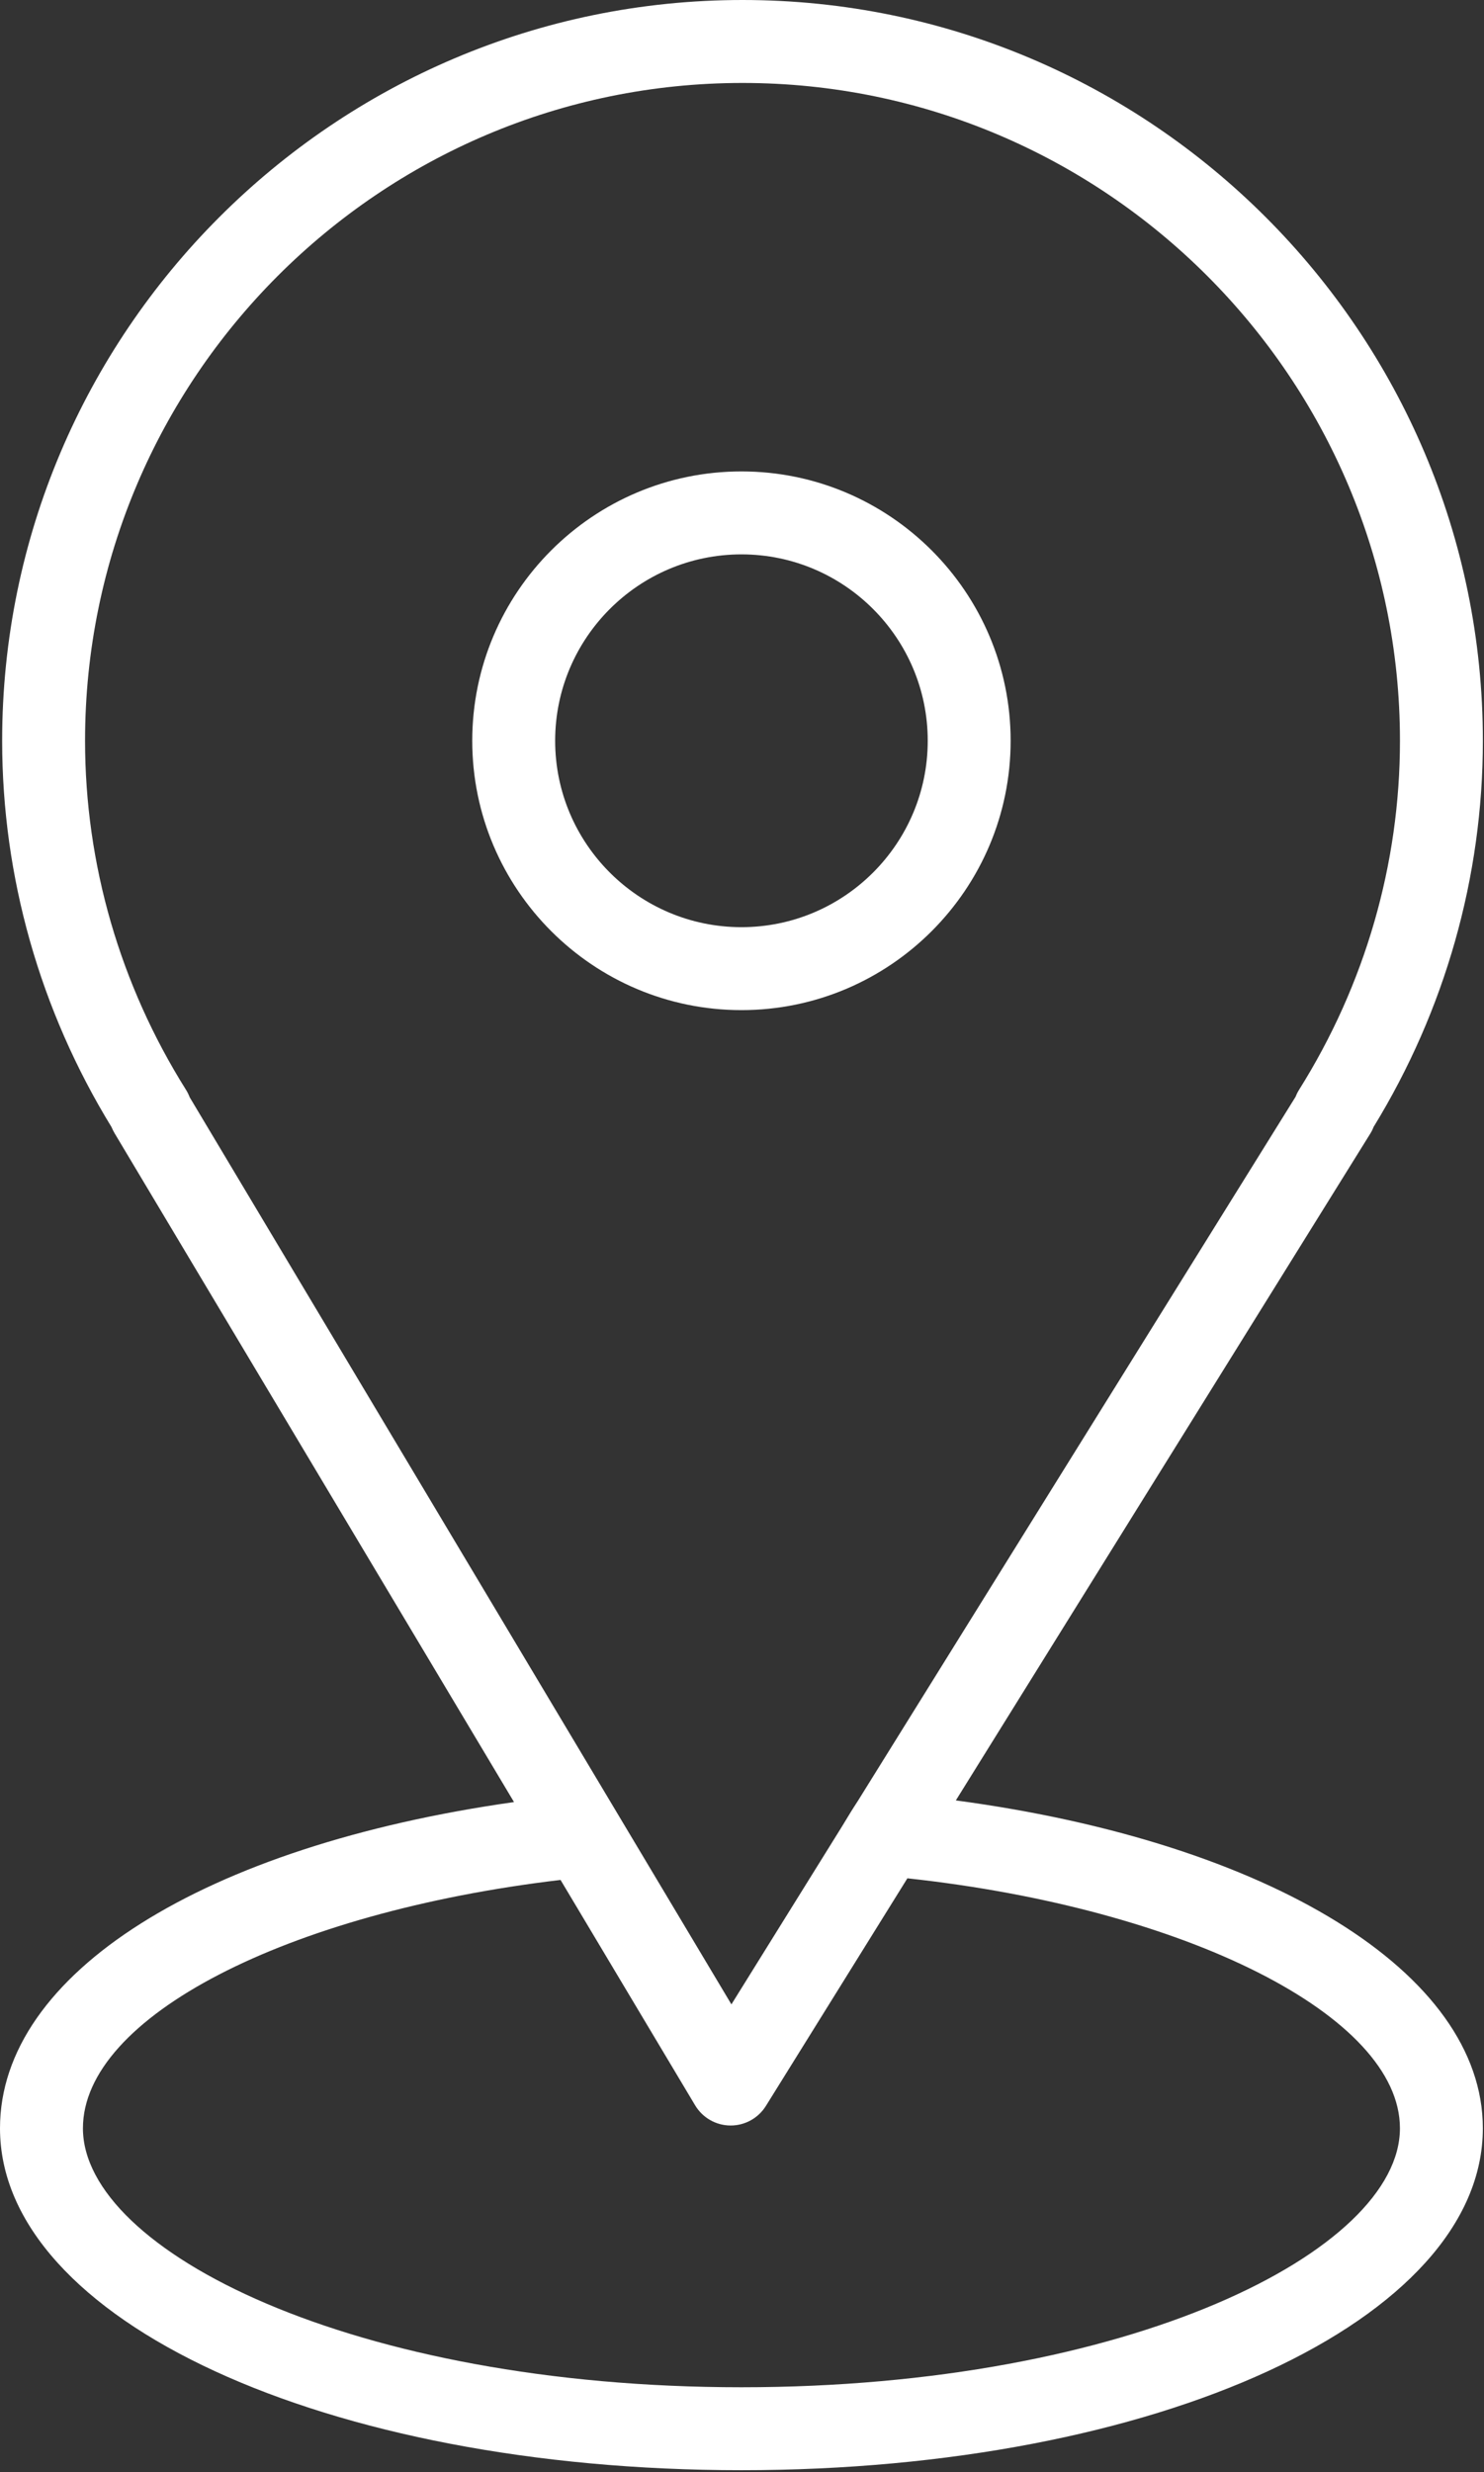
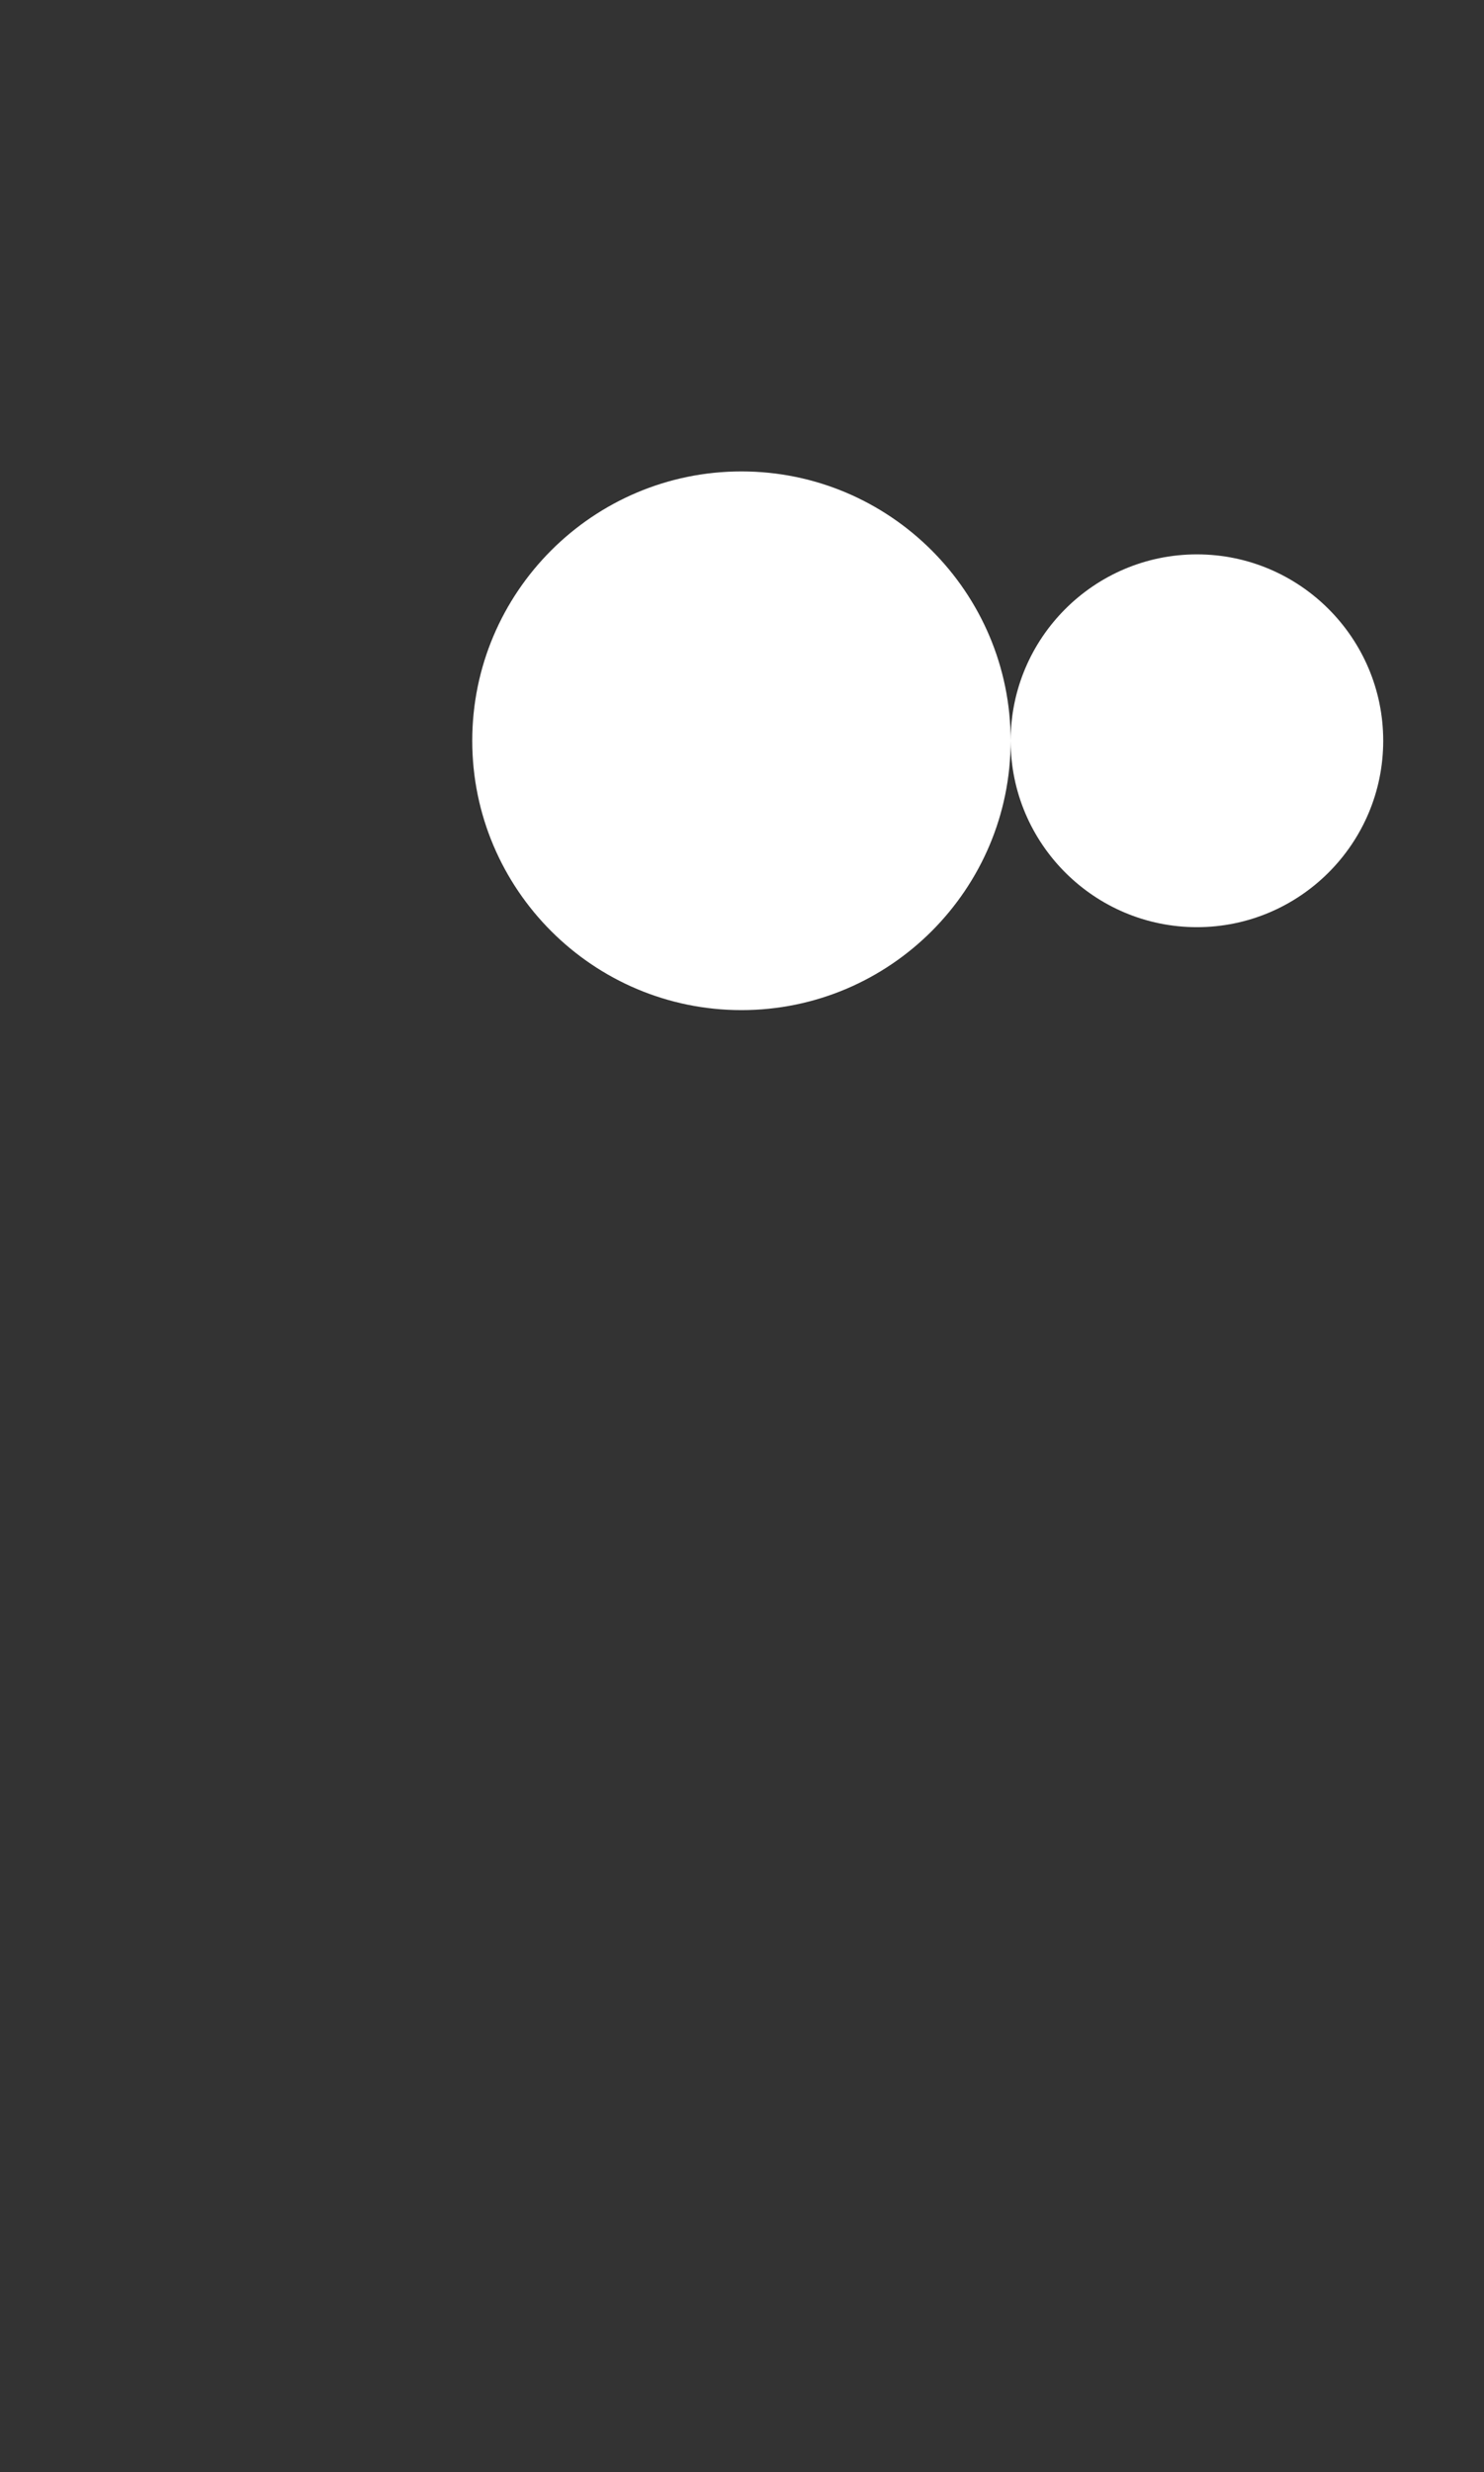
<svg xmlns="http://www.w3.org/2000/svg" xmlns:ns1="http://sodipodi.sourceforge.net/DTD/sodipodi-0.dtd" xmlns:ns2="http://www.inkscape.org/namespaces/inkscape" version="1.1" id="Layer_1" x="0px" y="0px" viewBox="0 0 53.7 89.4" xml:space="preserve" ns1:docname="Геометка - белая.svg" width="53.7" height="89.4" ns2:version="1.2.1 (9c6d41e410, 2022-07-14)">
  <rect x="0" y="0" width="53.7" height="89.4" fill="#333333" stroke="none" />
  <defs id="defs11" />
  <g id="g6" transform="translate(-23.642,-4.88)" style="fill:#ffffff;fill-opacity:1">
-     <path d="M 58.23,69.992 73.223,45.884 c 0.049,-0.078 0.09,-0.16 0.122,-0.245 2.589,-4.222 3.956,-9.045 3.956,-13.969 0,-14.772 -12.018,-26.79 -26.79,-26.79 -14.772,0 -26.791,12.018 -26.791,26.79 0,4.925 1.369,9.75 3.96,13.975 0.03,0.074 0.065,0.146 0.107,0.216 l 14.455,24.191 c -11.221,1.586 -18.6,6.2 -18.6,11.797 0,6.935 11.785,12.366 26.829,12.366 15.044,0 26.829,-5.432 26.829,-12.366 0.001,-5.623 -7.722,-10.34 -19.07,-11.857 z M 30.373,44.294 C 27.983,40.49 26.72,36.125 26.72,31.67 26.72,18.552 37.392,7.88 50.511,7.88 c 13.118,0 23.79,10.672 23.79,23.79 0,4.457 -1.263,8.822 -3.652,12.624 -0.05,0.08 -0.091,0.163 -0.124,0.249 L 54.685,70.01 c -0.238,0.365 -0.285,0.448 -0.576,0.926 l -4,6.432 -19.602,-32.804 c -0.035,-0.093 -0.08,-0.184 -0.134,-0.27 z m 20.099,46.921 c -14.043,0 -23.829,-4.937 -23.829,-9.366 0,-4.02 7.37,-7.808 17.283,-8.981 l 4.87,8.151 c 0.269,0.449 0.751,0.726 1.274,0.73 0.004,0 0.009,0 0.013,0 0.518,0 1,-0.268 1.274,-0.708 l 5.12,-8.232 c 10.071,1.091 17.823,4.975 17.823,9.04 0.001,4.43 -9.785,9.366 -23.828,9.366 z" id="path2" style="fill:#ffffff;fill-opacity:1" />
-     <path d="m 60.213,31.67 c 0,-5.371 -4.37,-9.741 -9.741,-9.741 -5.371,0 -9.741,4.37 -9.741,9.741 0,5.371 4.37,9.741 9.741,9.741 5.371,0 9.741,-4.37 9.741,-9.741 z m -16.482,0 c 0,-3.717 3.024,-6.741 6.741,-6.741 3.717,0 6.741,3.024 6.741,6.741 0,3.717 -3.023,6.741 -6.741,6.741 -3.718,0 -6.741,-3.024 -6.741,-6.741 z" id="path4" style="fill:#ffffff;fill-opacity:1" />
+     <path d="m 60.213,31.67 c 0,-5.371 -4.37,-9.741 -9.741,-9.741 -5.371,0 -9.741,4.37 -9.741,9.741 0,5.371 4.37,9.741 9.741,9.741 5.371,0 9.741,-4.37 9.741,-9.741 z c 0,-3.717 3.024,-6.741 6.741,-6.741 3.717,0 6.741,3.024 6.741,6.741 0,3.717 -3.023,6.741 -6.741,6.741 -3.718,0 -6.741,-3.024 -6.741,-6.741 z" id="path4" style="fill:#ffffff;fill-opacity:1" />
  </g>
</svg>